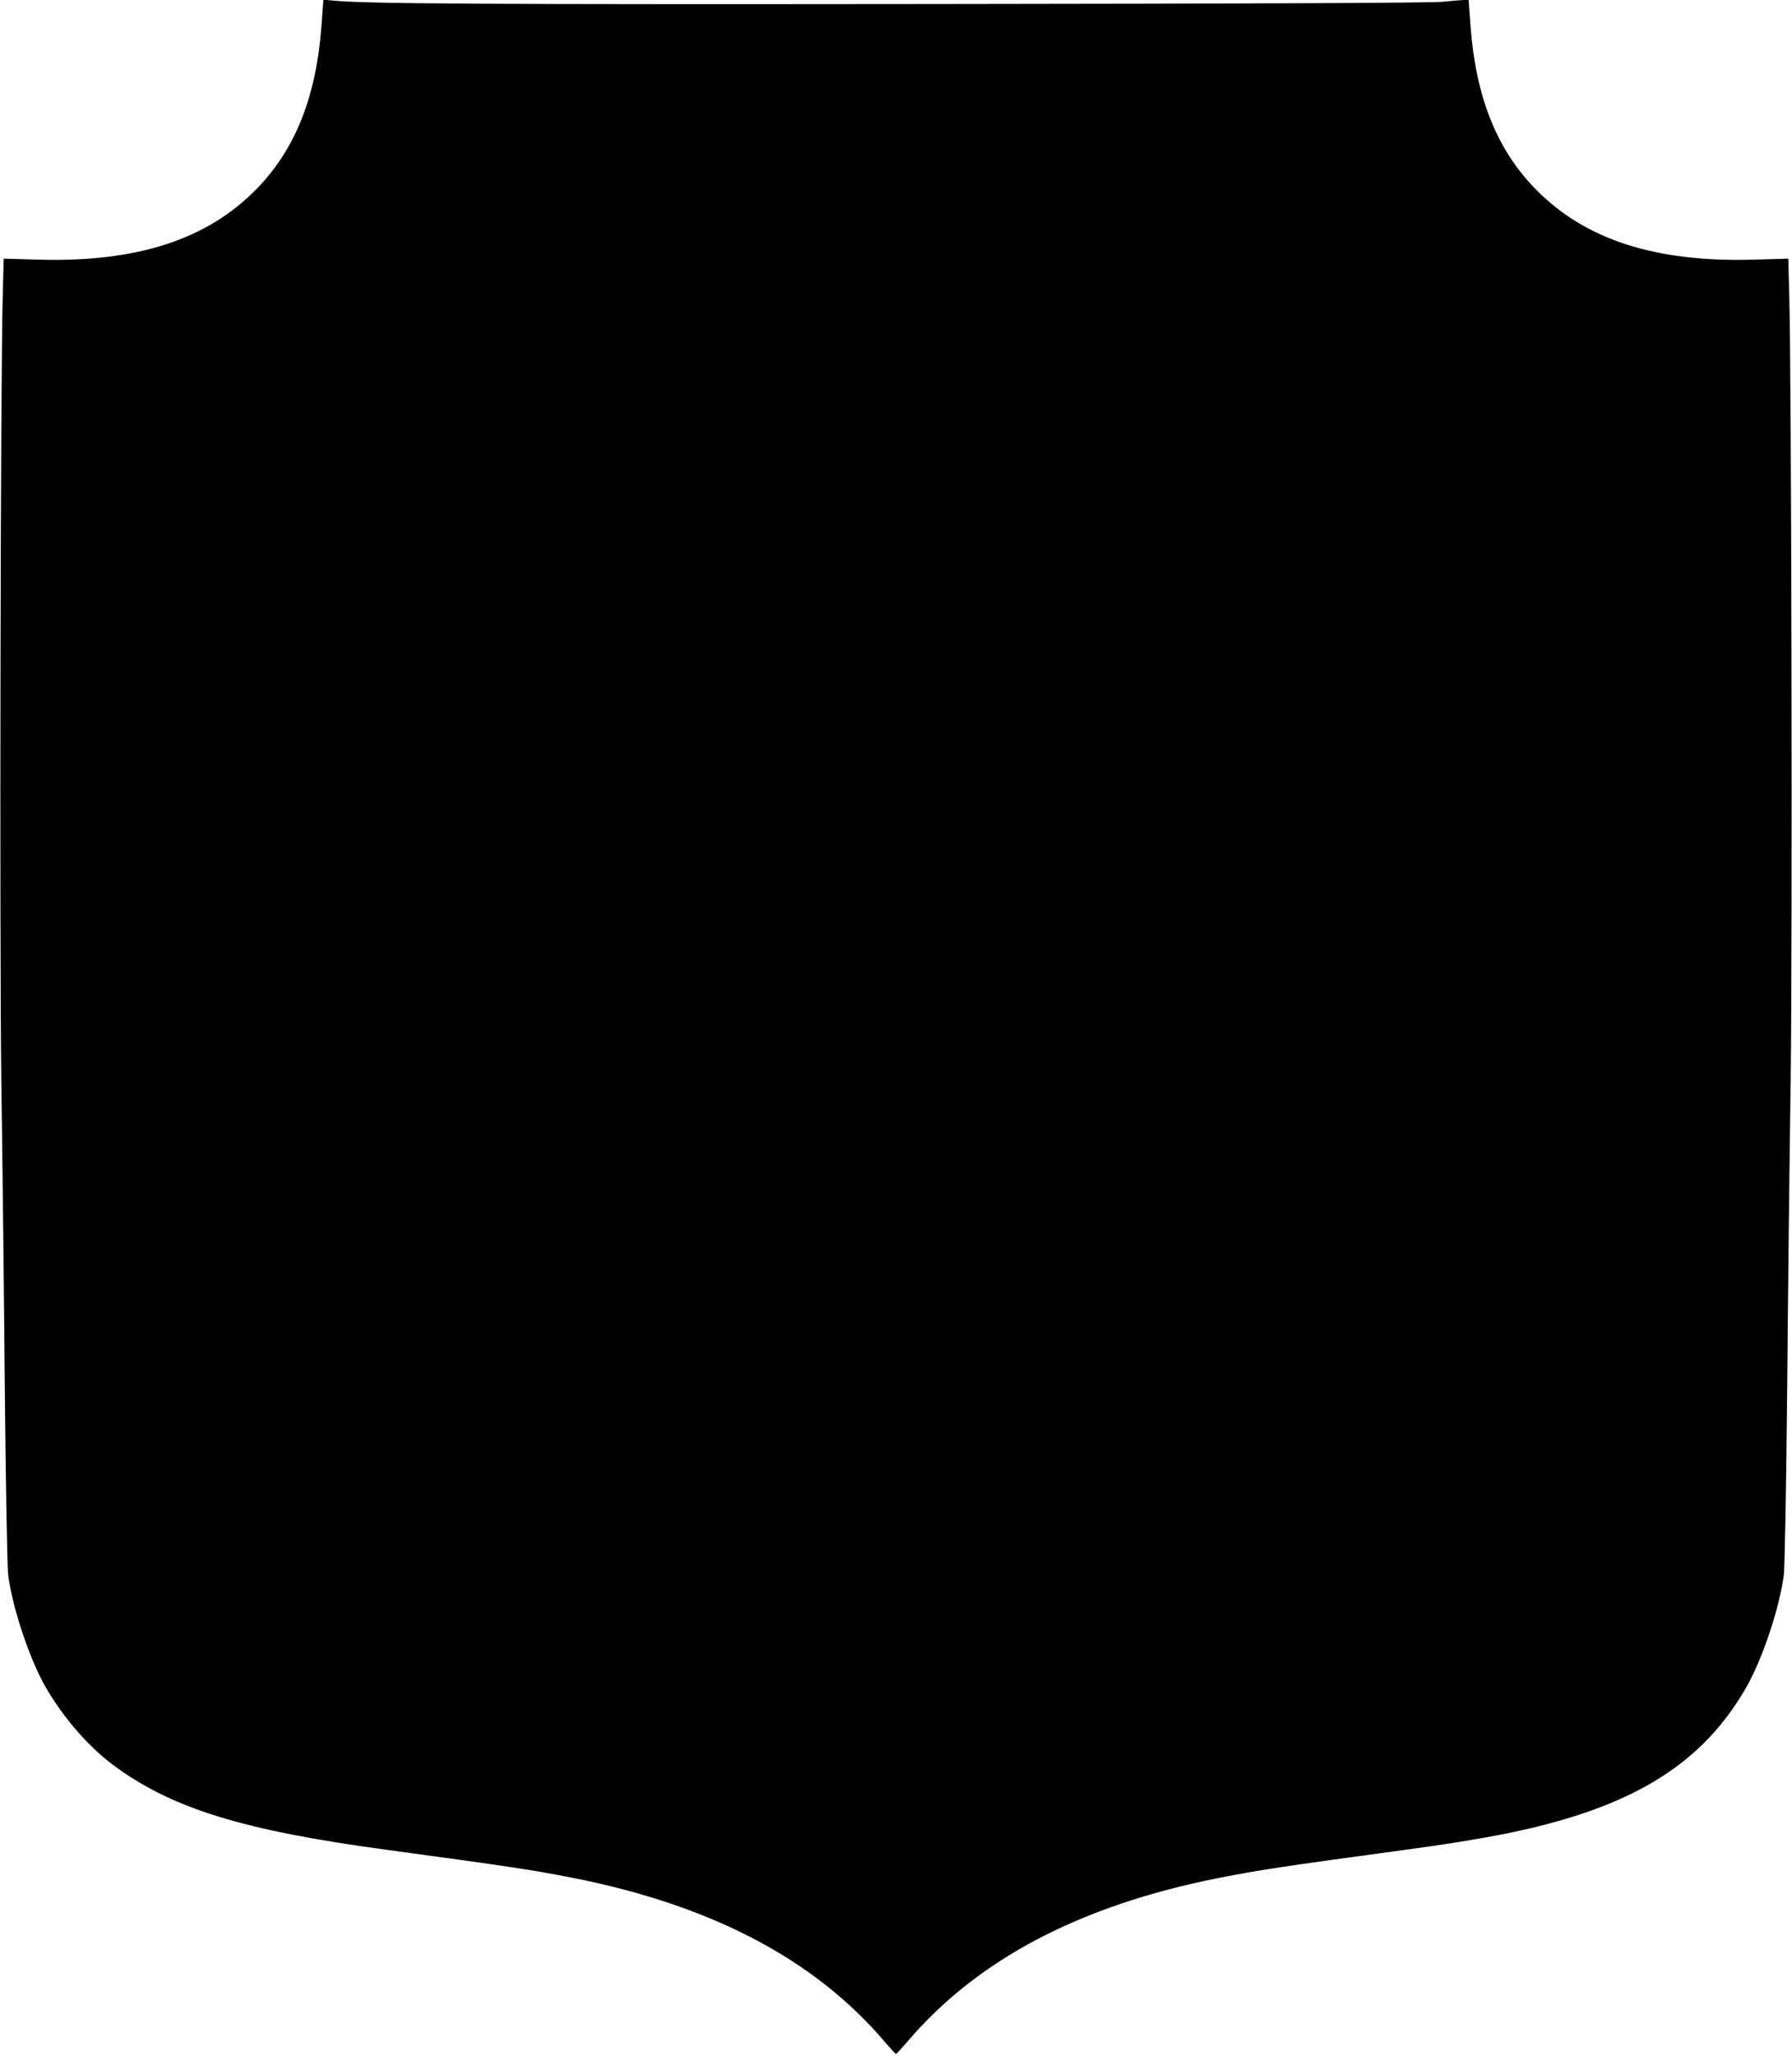
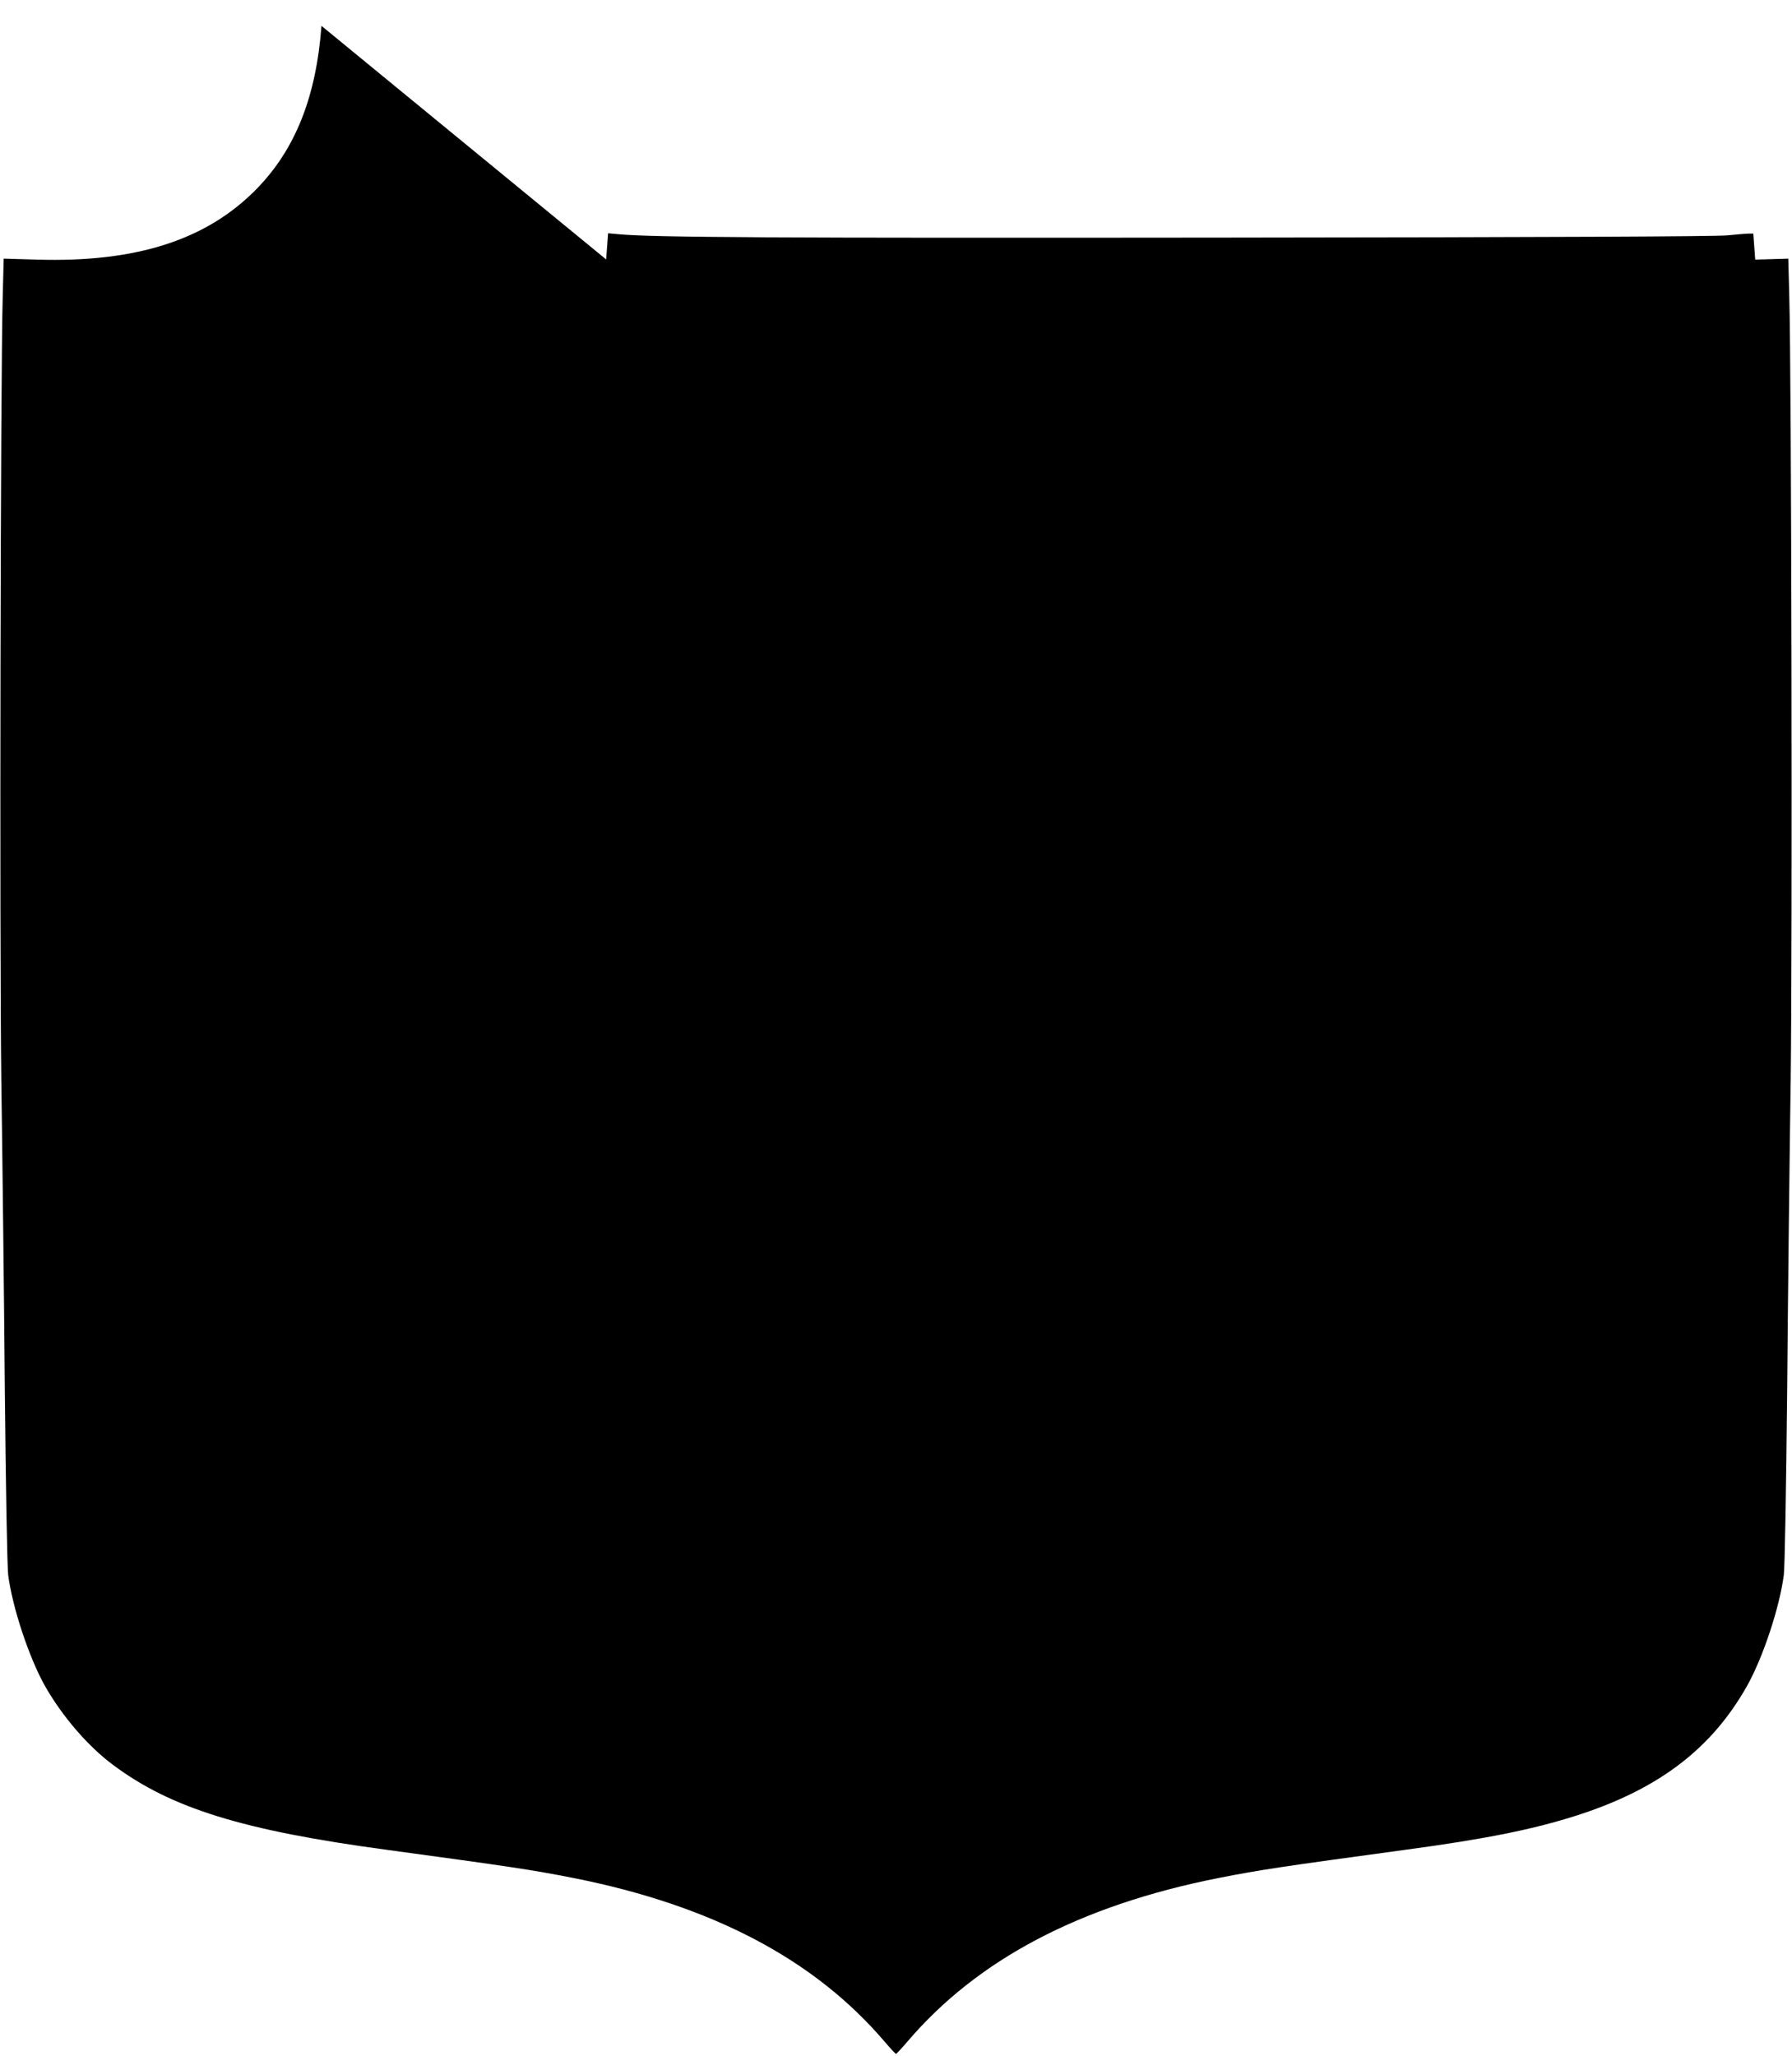
<svg xmlns="http://www.w3.org/2000/svg" version="1.0" width="1116pt" height="1280pt" viewBox="0 0 1116 1280" preserveAspectRatio="xMidYMid meet">
  <g transform="translate(0,1280) scale(0.1,-0.1)" fill="#000000" stroke="none">
-     <path d="M2002 12639 c-33 -441 -162 -766 -401 -1012 -311 -320 -751 -462 -1372 -443 l-206 6 -6 -233 c-14 -488 -20 -4014 -9 -4872 7 -467 17 -1336 22 -1930 6 -624 15 -1114 21 -1160 27 -203 129 -511 228 -688 107 -189 268 -377 426 -494 361 -269 806 -407 1705 -528 773 -105 900 -124 1160 -175 864 -171 1503 -507 1940 -1020 35 -41 67 -75 70 -75 3 0 35 34 70 75 437 513 1076 849 1940 1020 260 51 387 70 1160 175 506 68 802 128 1076 216 507 164 835 415 1055 806 99 177 201 485 228 688 6 46 15 536 21 1160 5 594 15 1463 22 1930 11 858 5 4384 -9 4872 l-6 233 -206 -6 c-621 -19 -1061 123 -1372 443 -239 246 -368 571 -401 1011 l-12 162 -31 0 c-16 -1 -75 -5 -130 -11 -67 -7 -1095 -12 -3160 -14 -2763 -3 -3533 1 -3745 21 l-66 6 -12 -163z" />
+     <path d="M2002 12639 c-33 -441 -162 -766 -401 -1012 -311 -320 -751 -462 -1372 -443 l-206 6 -6 -233 c-14 -488 -20 -4014 -9 -4872 7 -467 17 -1336 22 -1930 6 -624 15 -1114 21 -1160 27 -203 129 -511 228 -688 107 -189 268 -377 426 -494 361 -269 806 -407 1705 -528 773 -105 900 -124 1160 -175 864 -171 1503 -507 1940 -1020 35 -41 67 -75 70 -75 3 0 35 34 70 75 437 513 1076 849 1940 1020 260 51 387 70 1160 175 506 68 802 128 1076 216 507 164 835 415 1055 806 99 177 201 485 228 688 6 46 15 536 21 1160 5 594 15 1463 22 1930 11 858 5 4384 -9 4872 l-6 233 -206 -6 l-12 162 -31 0 c-16 -1 -75 -5 -130 -11 -67 -7 -1095 -12 -3160 -14 -2763 -3 -3533 1 -3745 21 l-66 6 -12 -163z" />
  </g>
</svg>